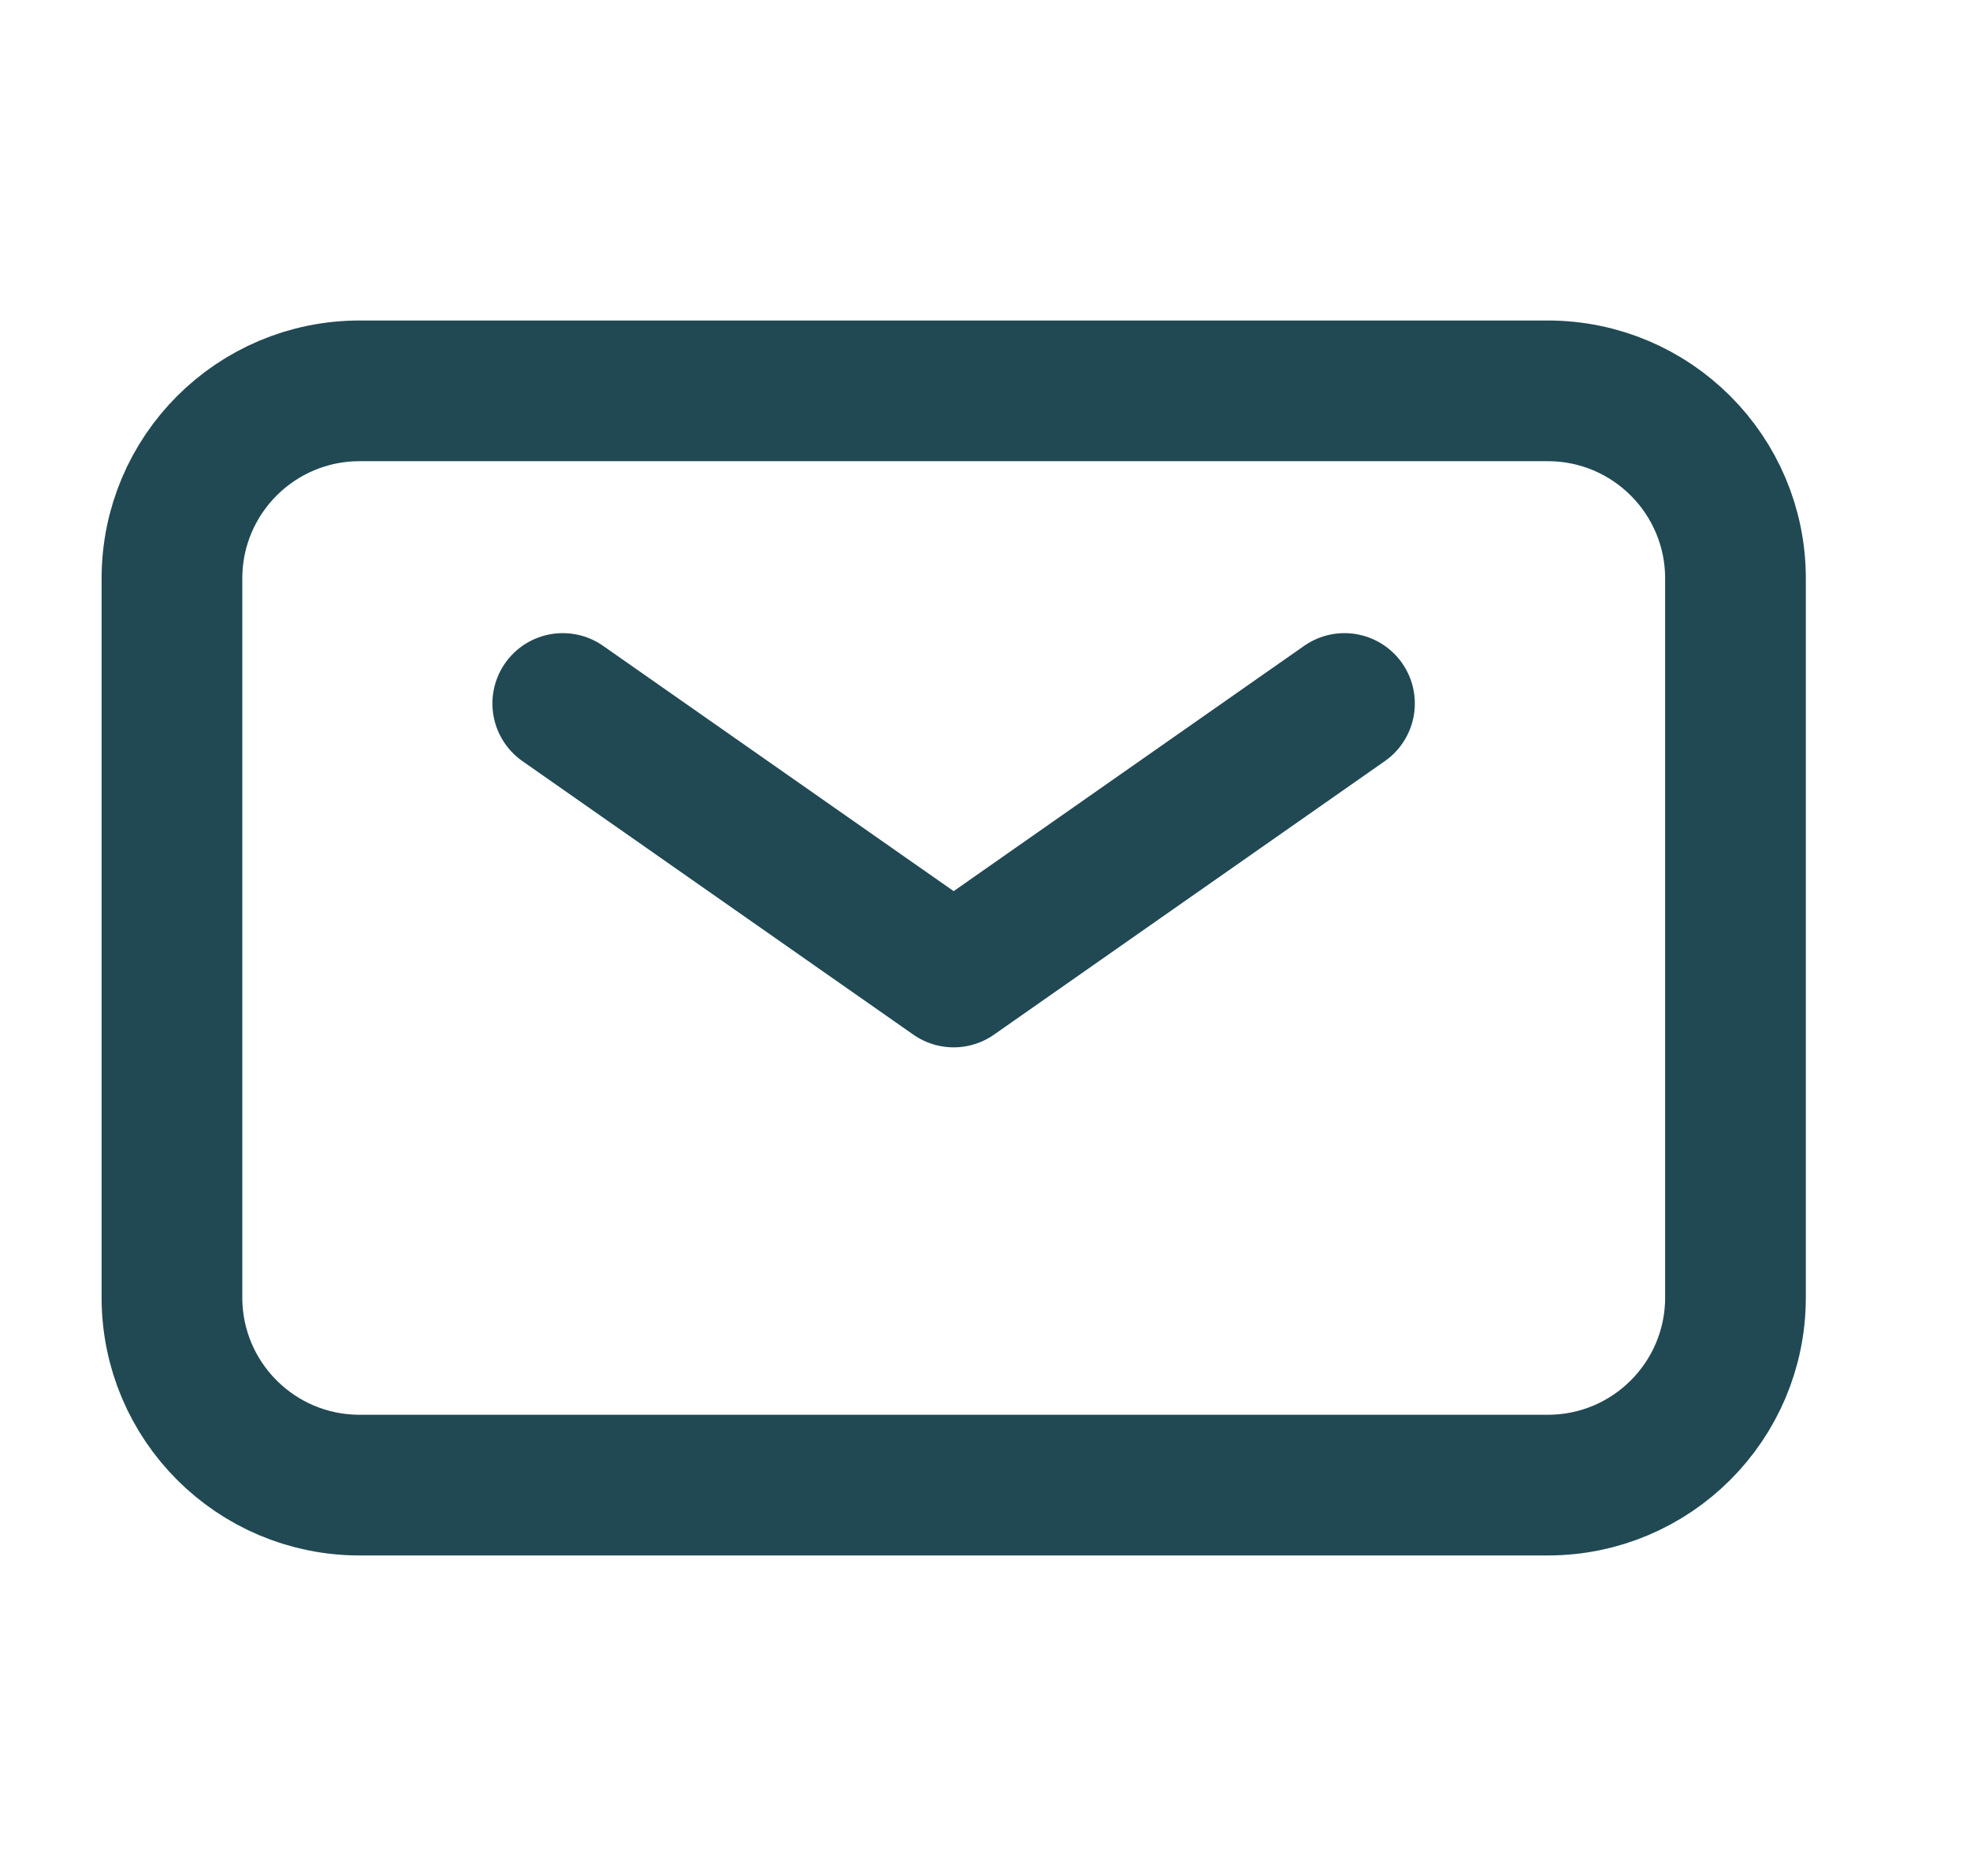
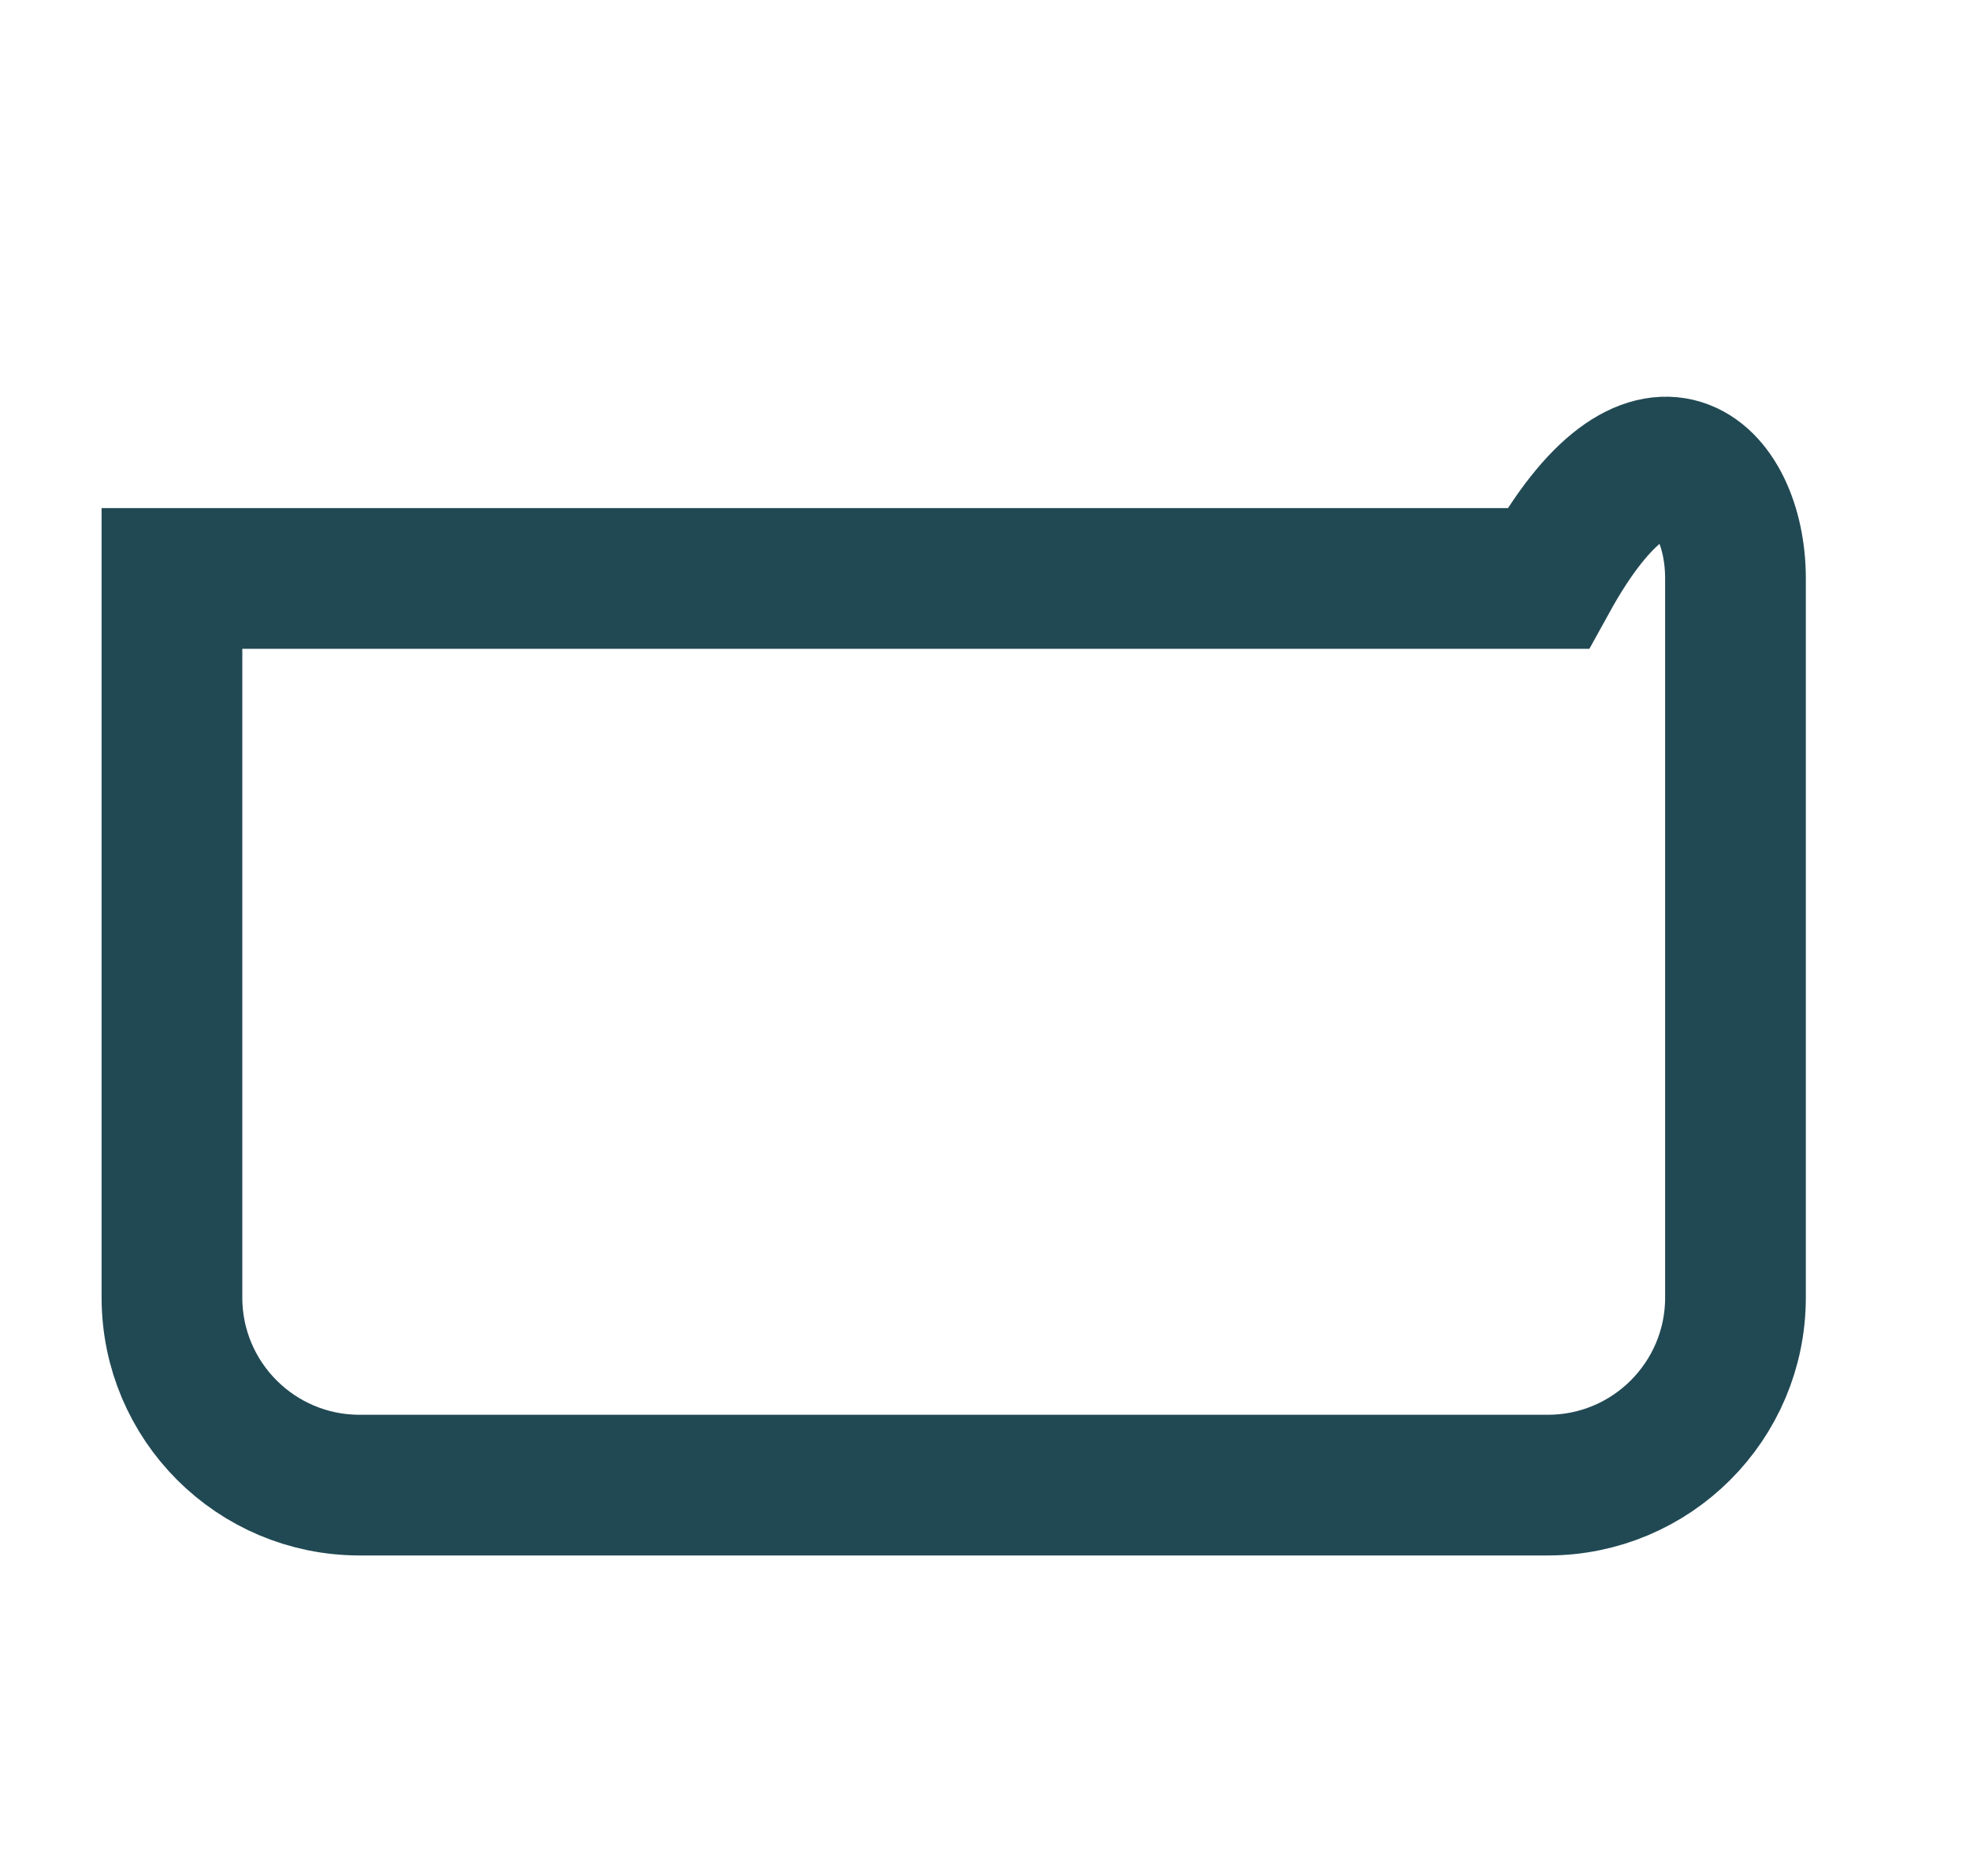
<svg xmlns="http://www.w3.org/2000/svg" width="21" height="20" viewBox="0 0 21 20" fill="none">
-   <path d="M5.999 7.5L10.166 10.416L14.332 7.5" stroke="#214954" stroke-width="1.5" stroke-linecap="round" stroke-linejoin="round" />
-   <path d="M1.833 13.833V6.167C1.833 5.062 2.728 4.167 3.833 4.167H16.5C17.604 4.167 18.5 5.062 18.5 6.167V13.833C18.5 14.938 17.604 15.833 16.5 15.833H3.833C2.728 15.833 1.833 14.938 1.833 13.833Z" stroke="#214954" stroke-width="1.5" />
+   <path d="M1.833 13.833V6.167H16.5C17.604 4.167 18.5 5.062 18.5 6.167V13.833C18.5 14.938 17.604 15.833 16.5 15.833H3.833C2.728 15.833 1.833 14.938 1.833 13.833Z" stroke="#214954" stroke-width="1.5" />
</svg>